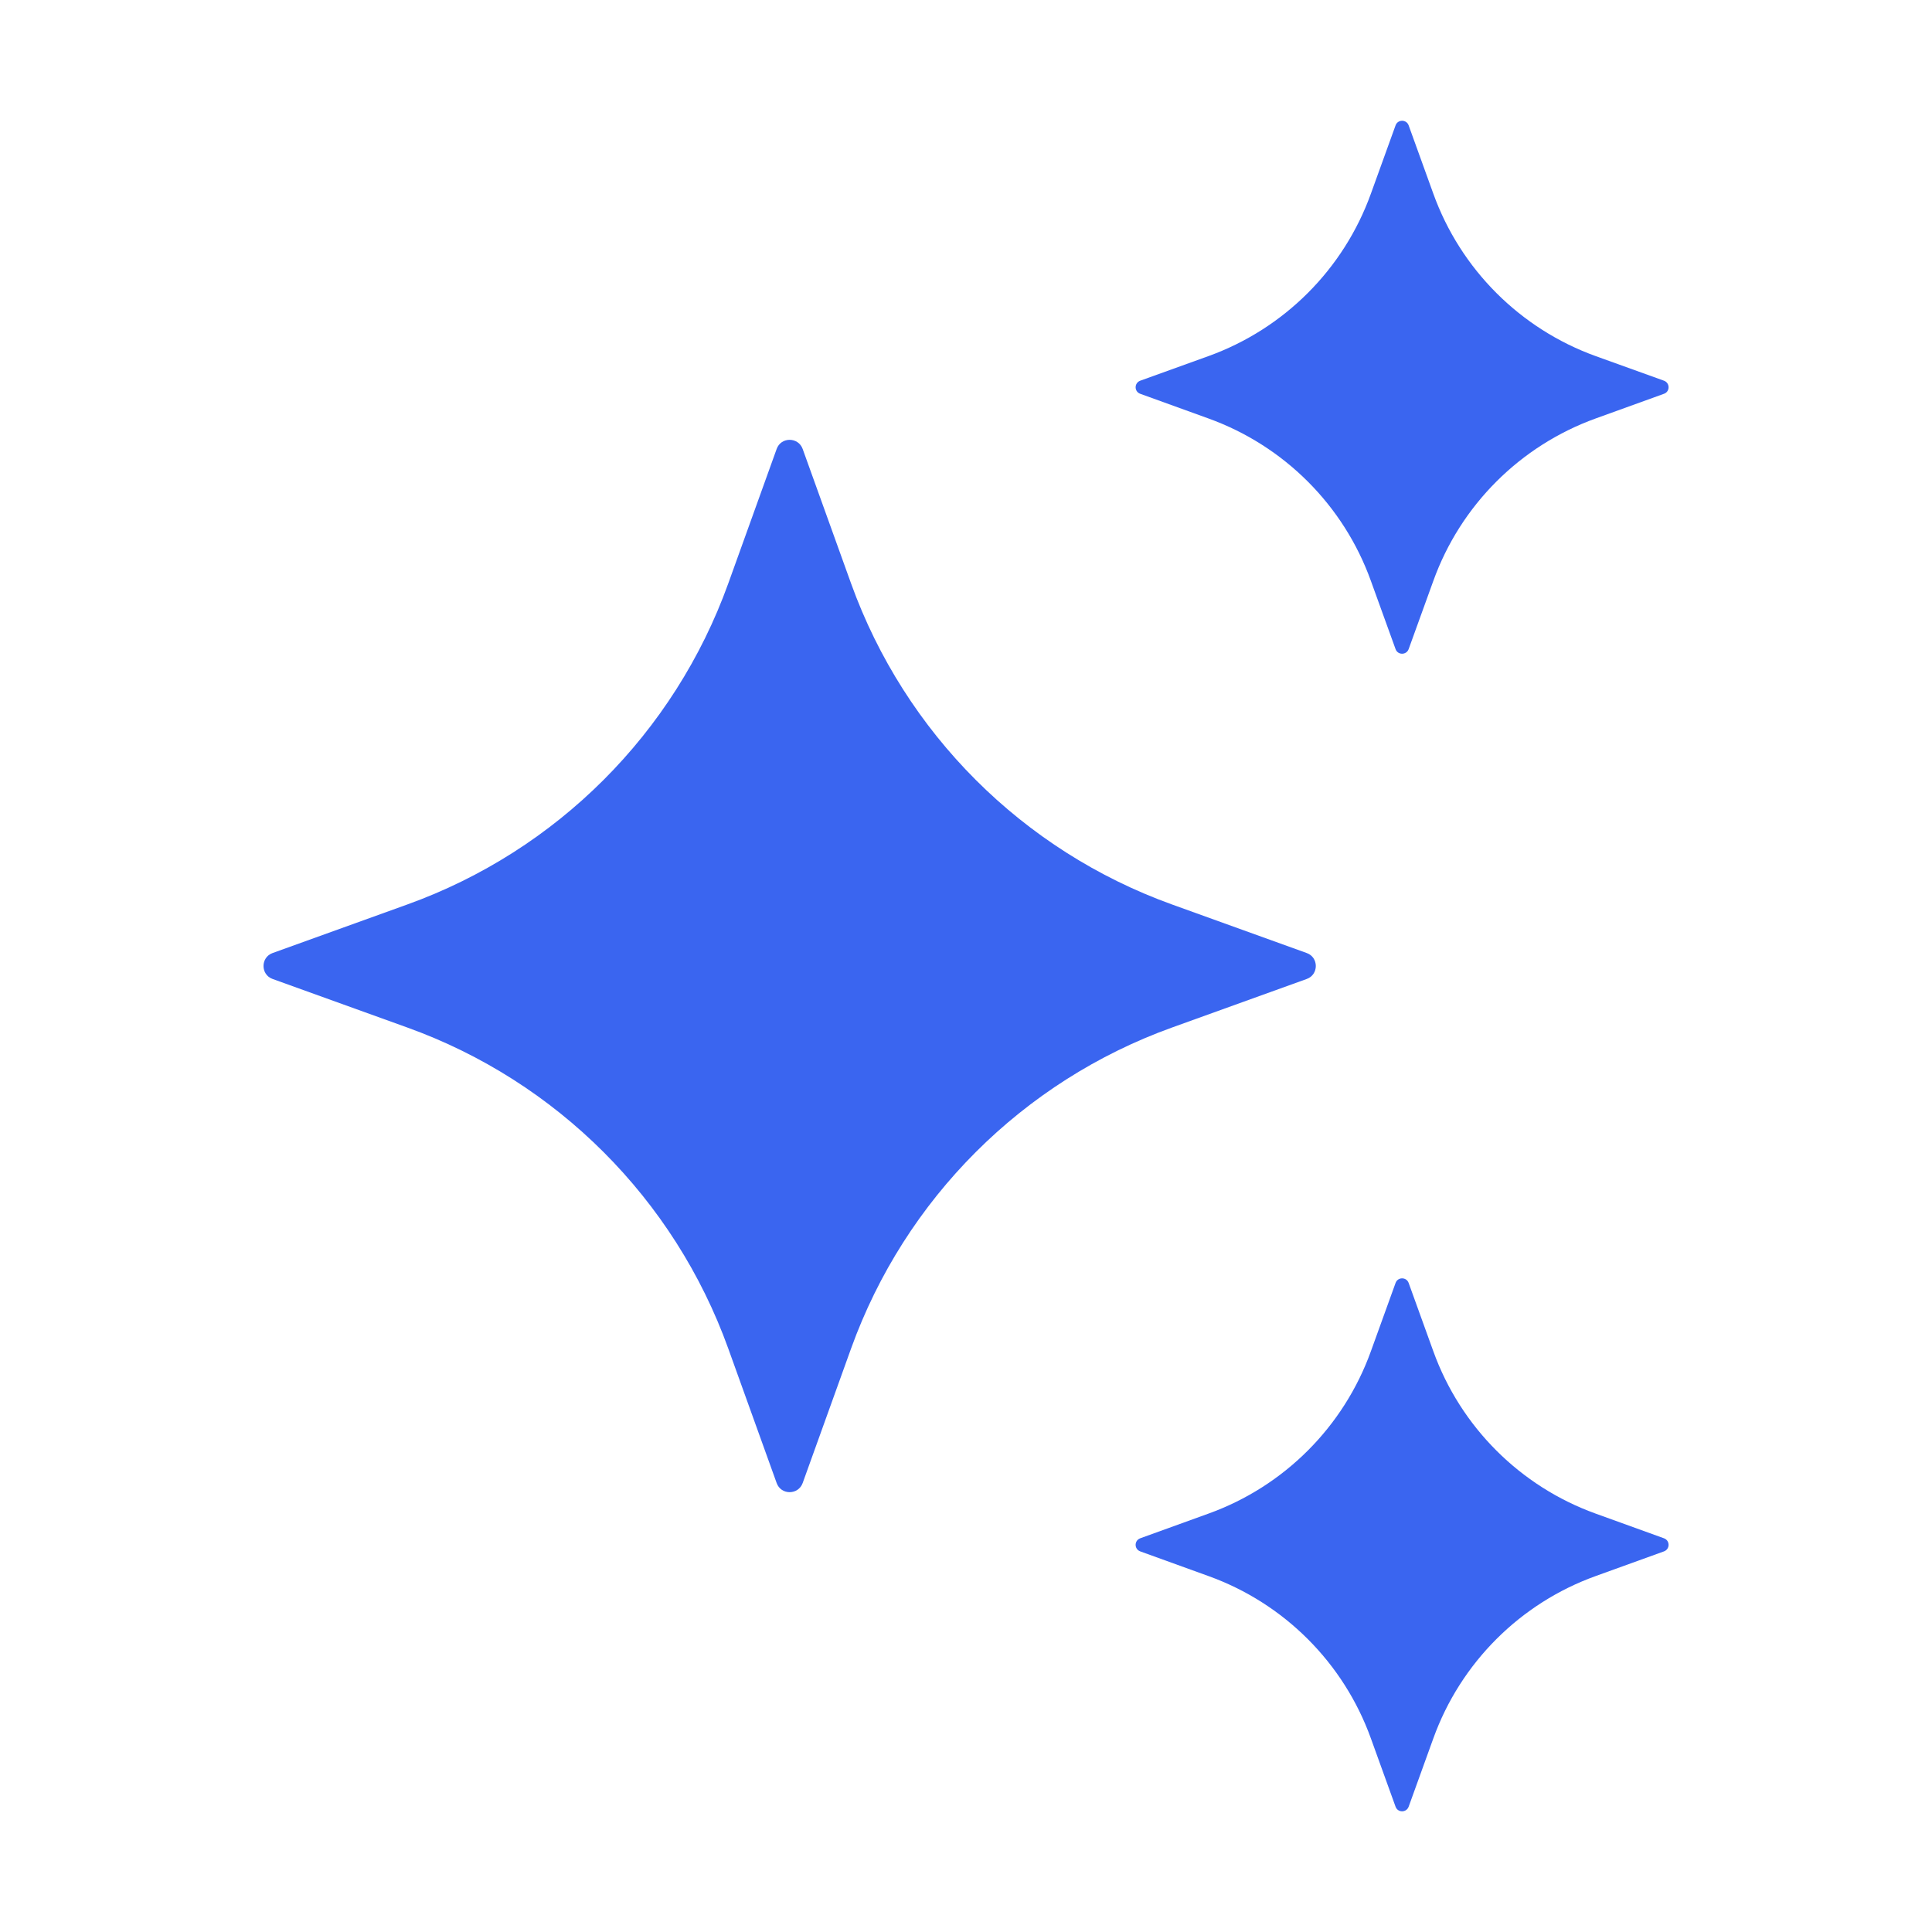
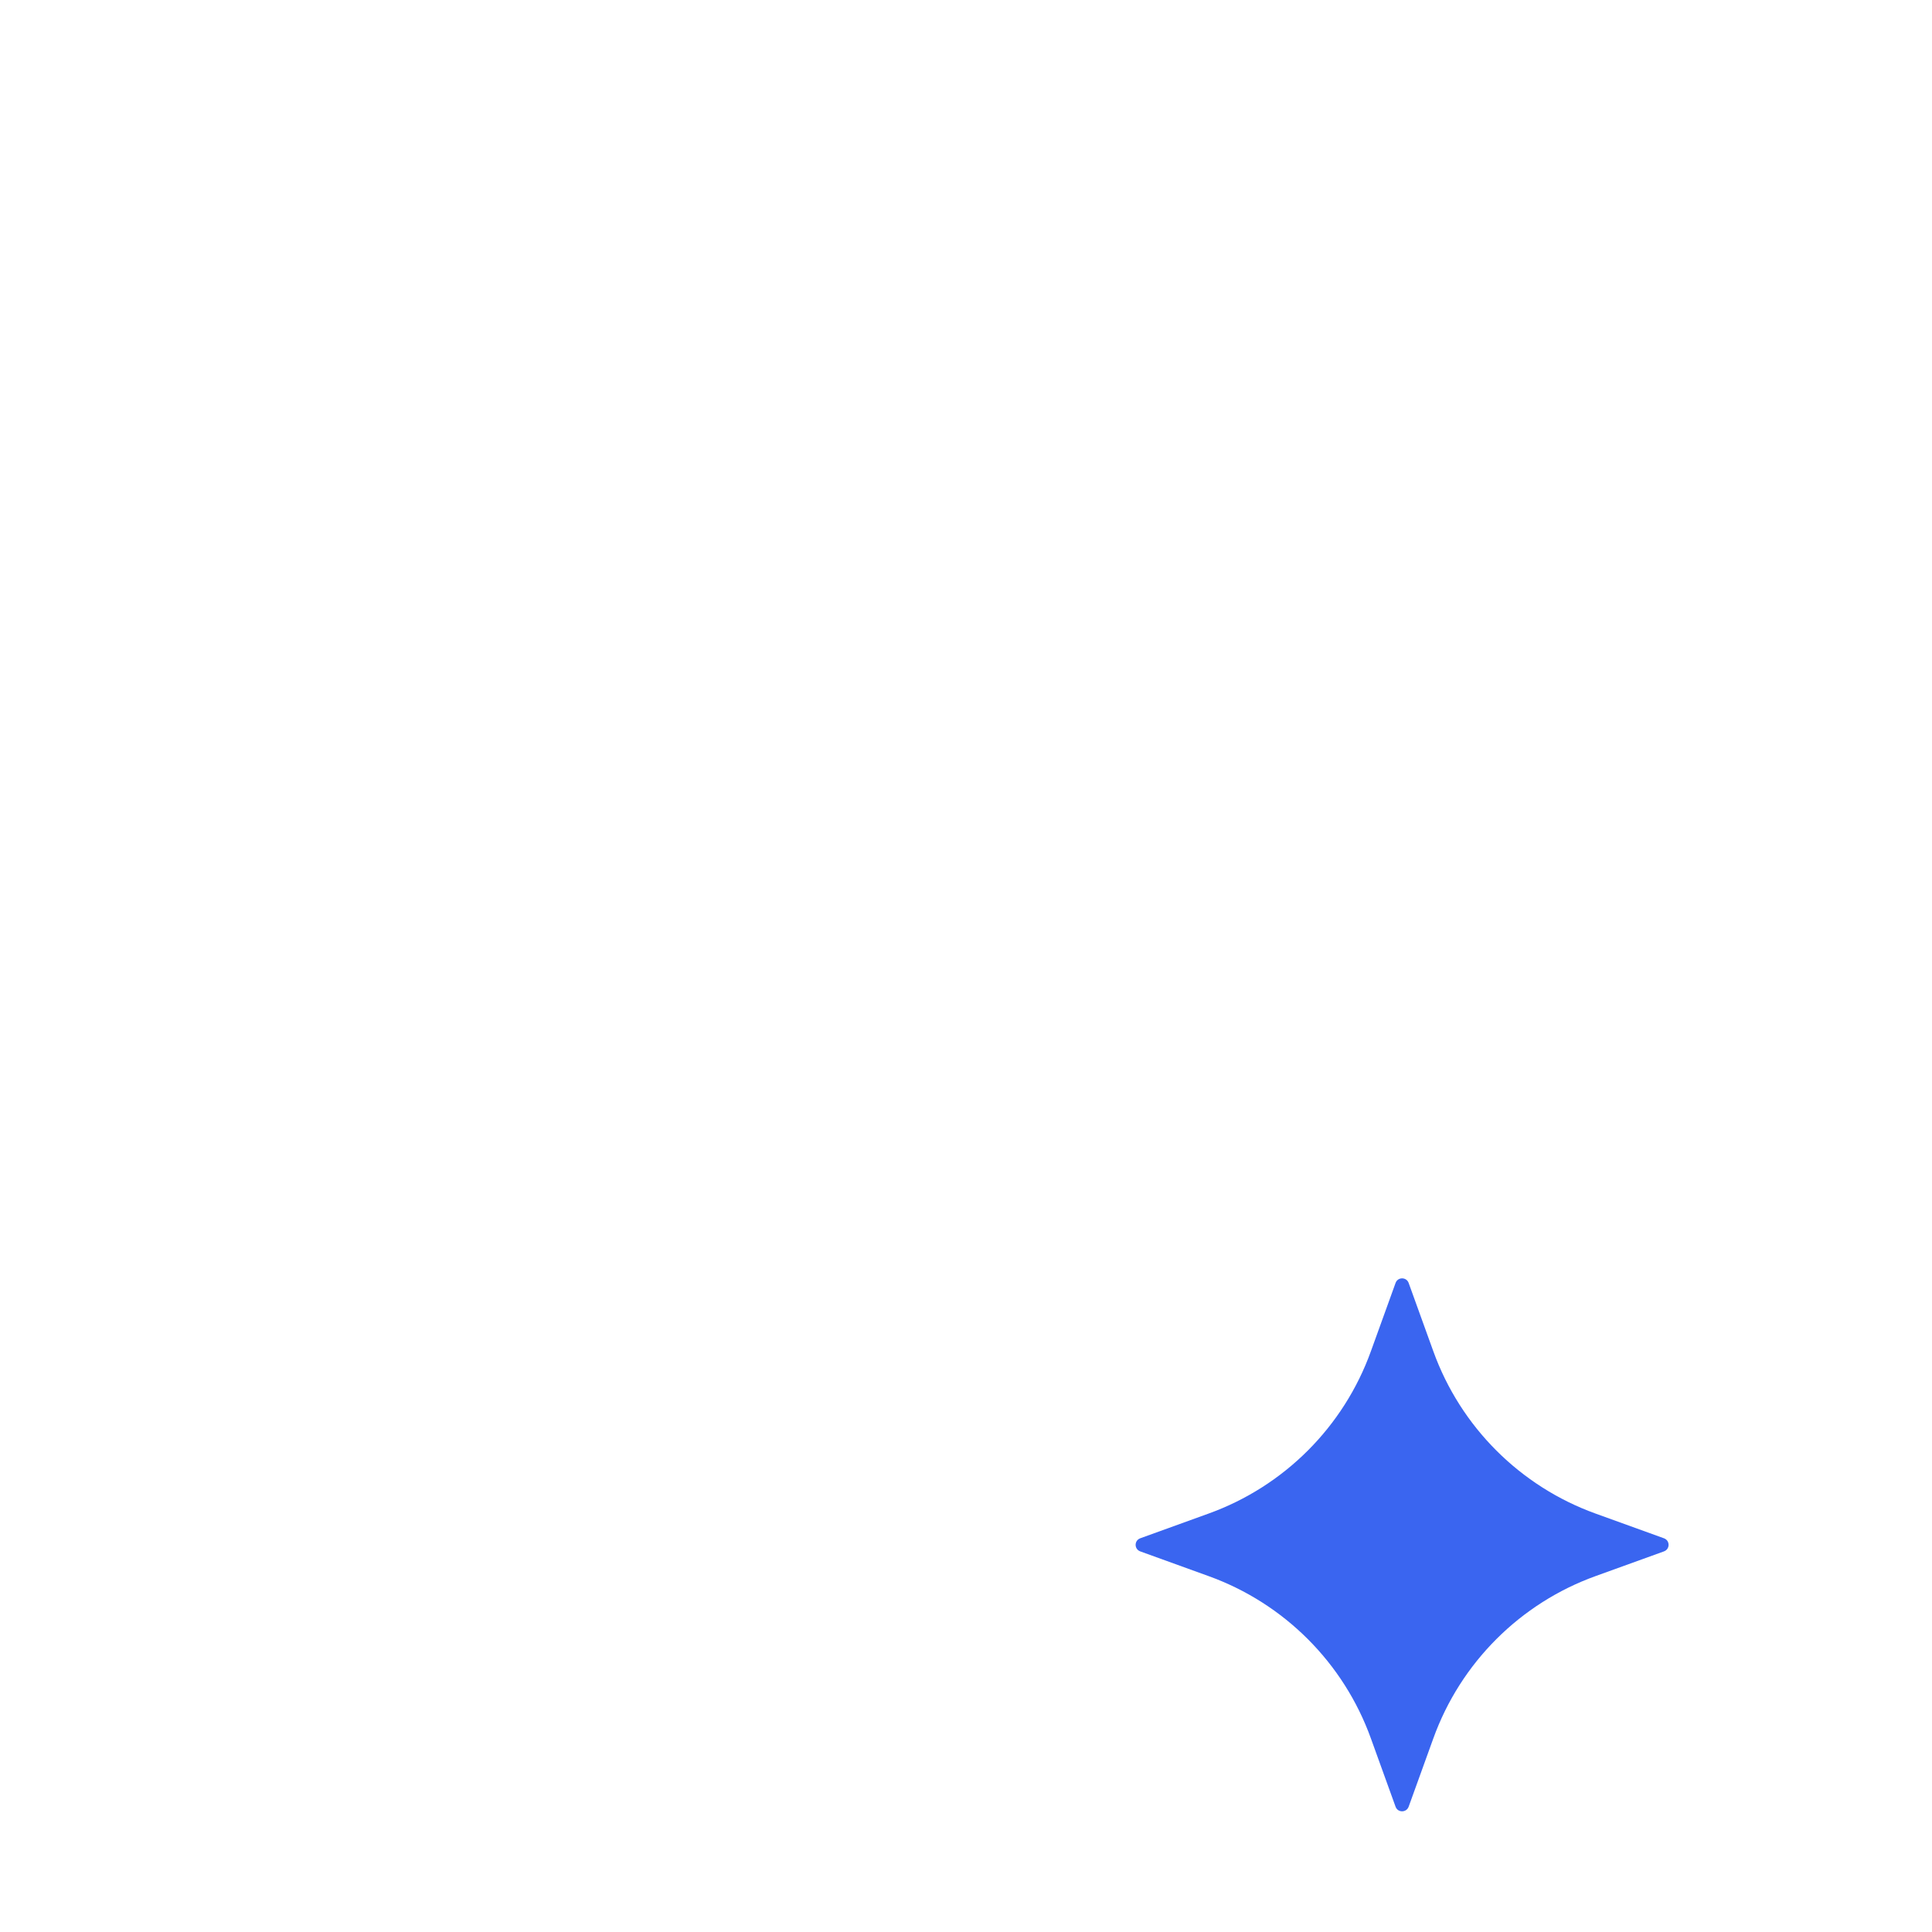
<svg xmlns="http://www.w3.org/2000/svg" width="24" height="24" viewBox="0 0 24 24" fill="none">
-   <path d="M9.971 5.577L10.573 7.25C11.242 9.106 12.704 10.568 14.56 11.236L16.233 11.839C16.383 11.893 16.383 12.107 16.233 12.161L14.56 12.764C12.704 13.432 11.242 14.894 10.573 16.75L9.971 18.423C9.916 18.574 9.702 18.574 9.648 18.423L9.046 16.75C8.377 14.894 6.915 13.432 5.059 12.764L3.386 12.161C3.236 12.107 3.236 11.893 3.386 11.839L5.059 11.236C6.915 10.568 8.377 9.106 9.046 7.25L9.648 5.577C9.702 5.426 9.916 5.426 9.971 5.577Z" fill="#3A65F0" />
-   <path d="M17.499 1.558L17.805 2.405C18.143 3.344 18.884 4.085 19.823 4.424L20.67 4.729C20.747 4.757 20.747 4.865 20.67 4.892L19.823 5.198C18.884 5.537 18.143 6.277 17.805 7.217L17.499 8.063C17.471 8.14 17.363 8.14 17.336 8.063L17.03 7.217C16.692 6.277 15.951 5.537 15.011 5.198L14.165 4.892C14.088 4.865 14.088 4.757 14.165 4.729L15.011 4.424C15.951 4.085 16.692 3.344 17.03 2.405L17.336 1.558C17.363 1.481 17.472 1.481 17.499 1.558Z" fill="#3A65F0" />
  <path d="M17.499 15.938L17.805 16.785C18.143 17.724 18.884 18.465 19.823 18.803L20.67 19.109C20.747 19.137 20.747 19.244 20.67 19.272L19.823 19.578C18.884 19.916 18.143 20.657 17.805 21.596L17.499 22.443C17.471 22.52 17.363 22.52 17.336 22.443L17.03 21.596C16.692 20.657 15.951 19.916 15.011 19.578L14.165 19.272C14.088 19.244 14.088 19.137 14.165 19.109L15.011 18.803C15.951 18.465 16.692 17.724 17.03 16.785L17.336 15.938C17.363 15.861 17.472 15.861 17.499 15.938Z" fill="#3A65F0" />
</svg>